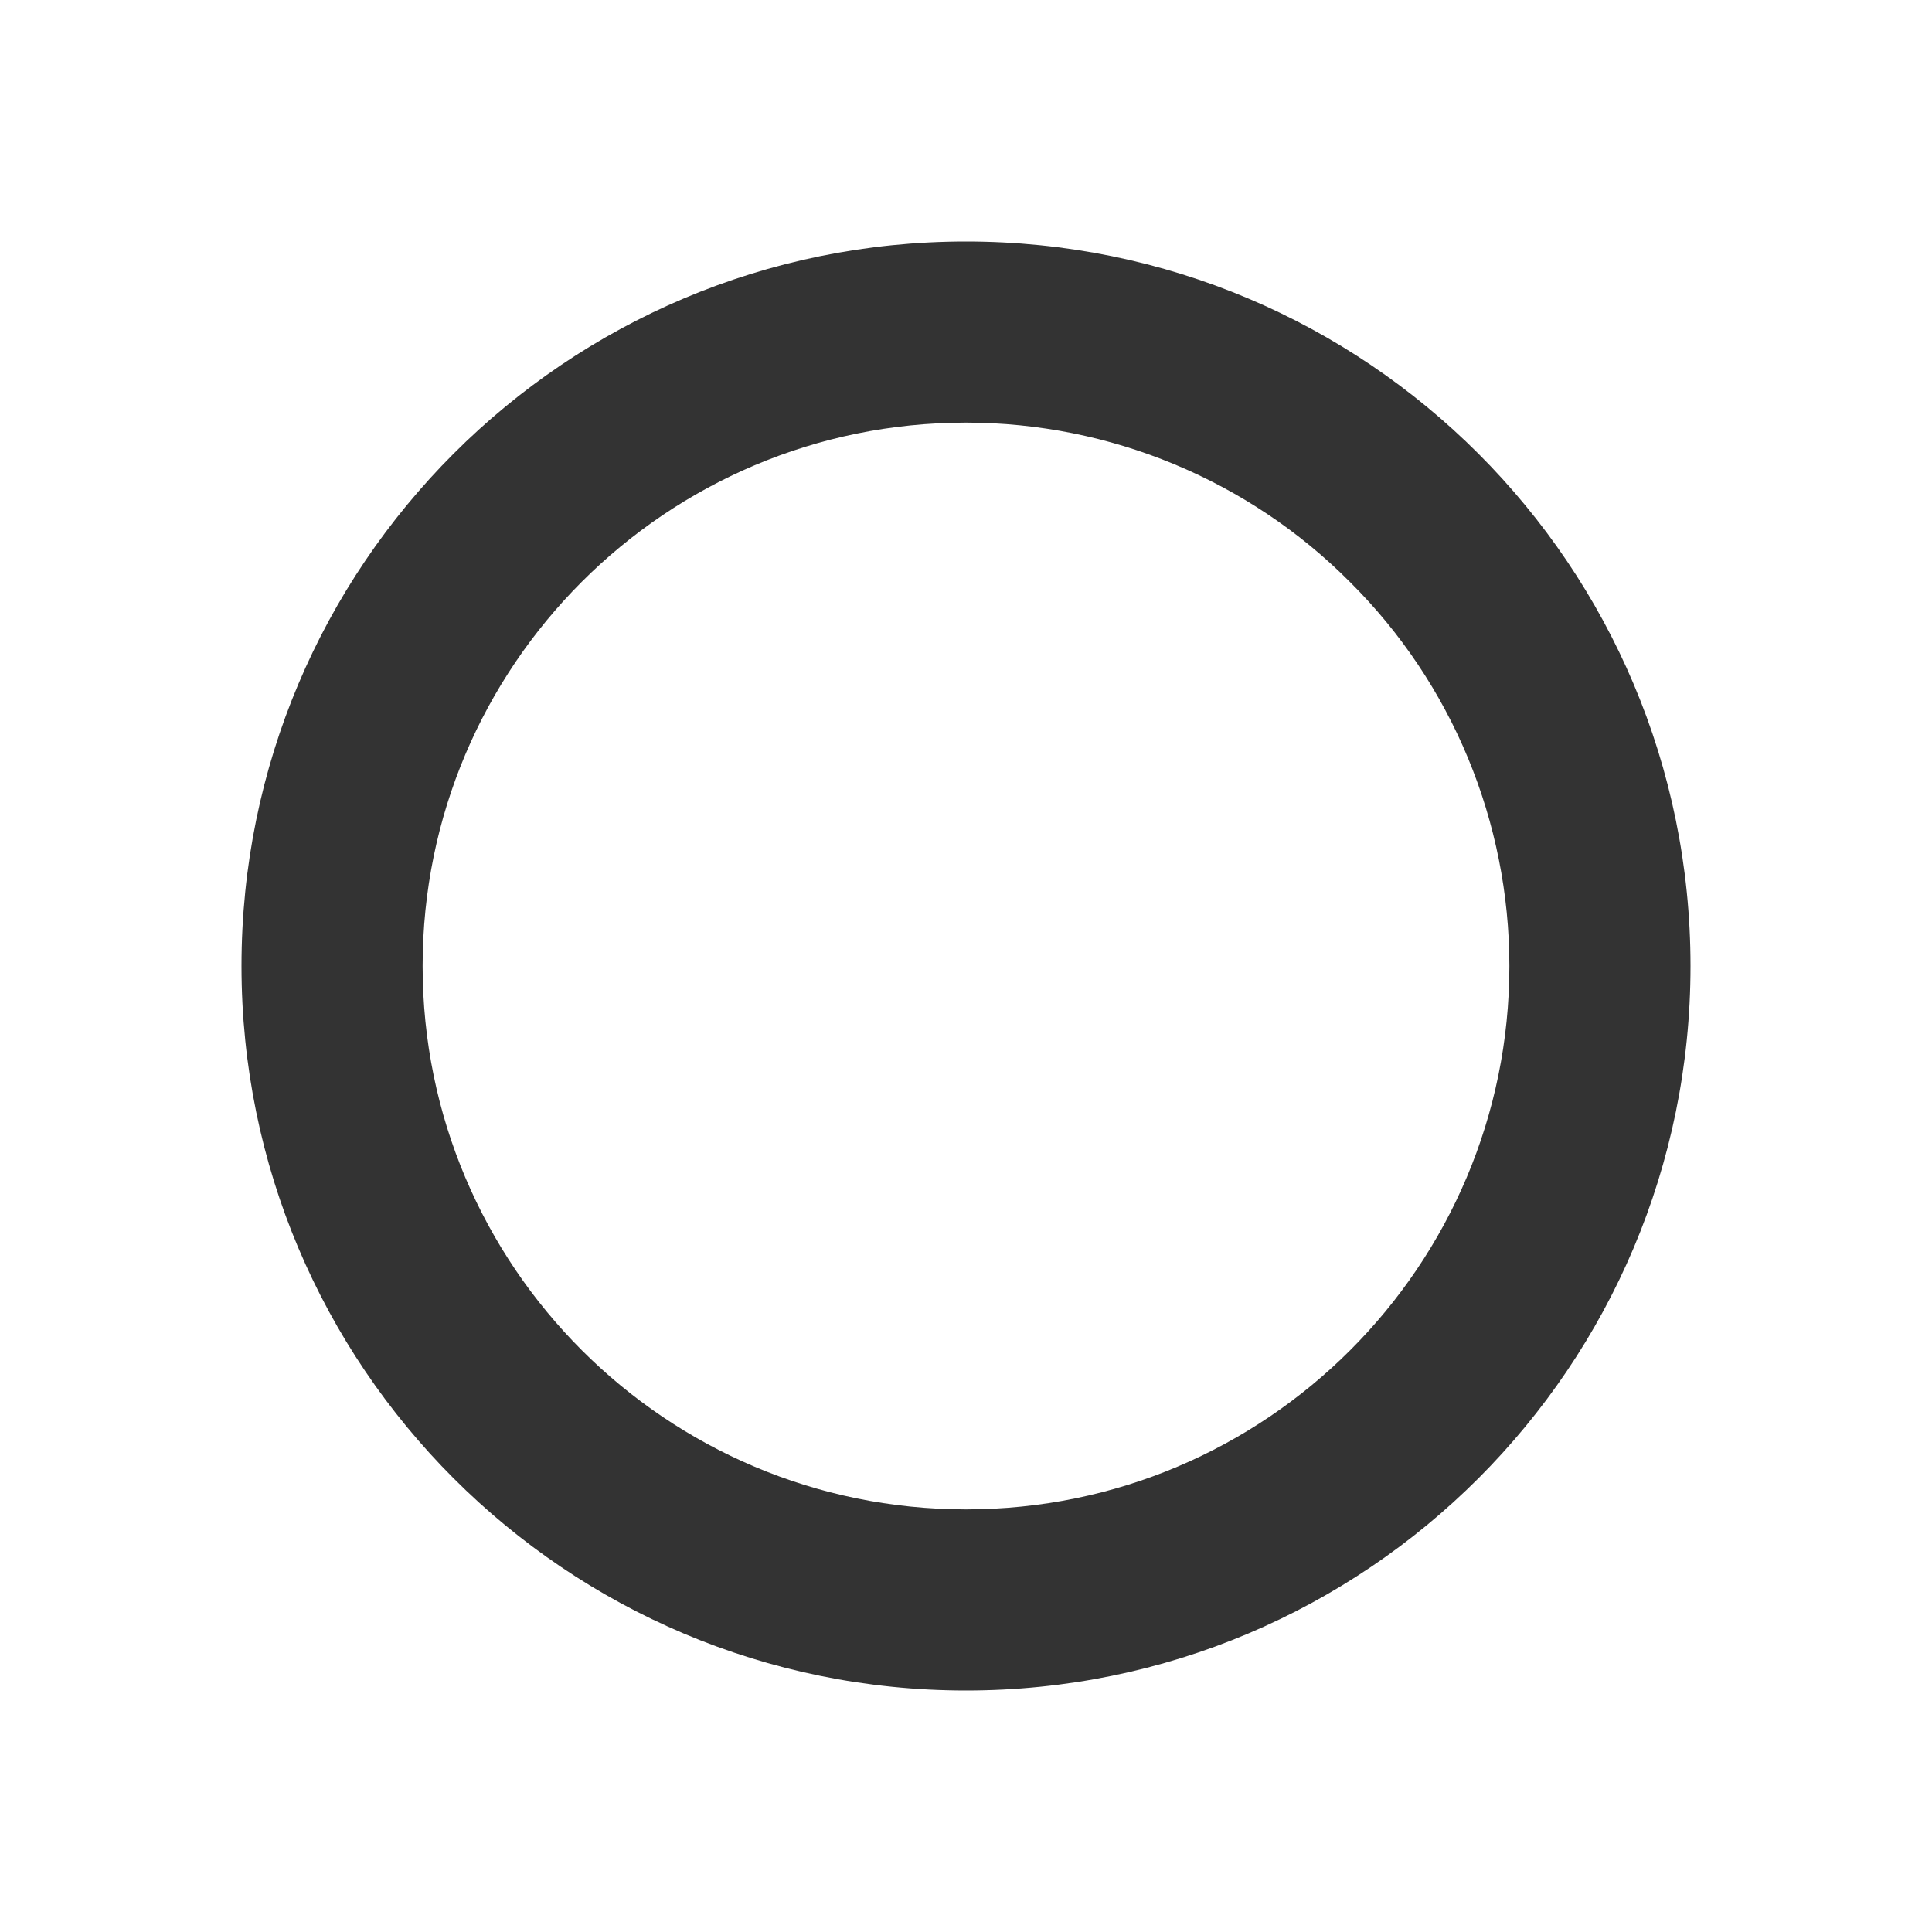
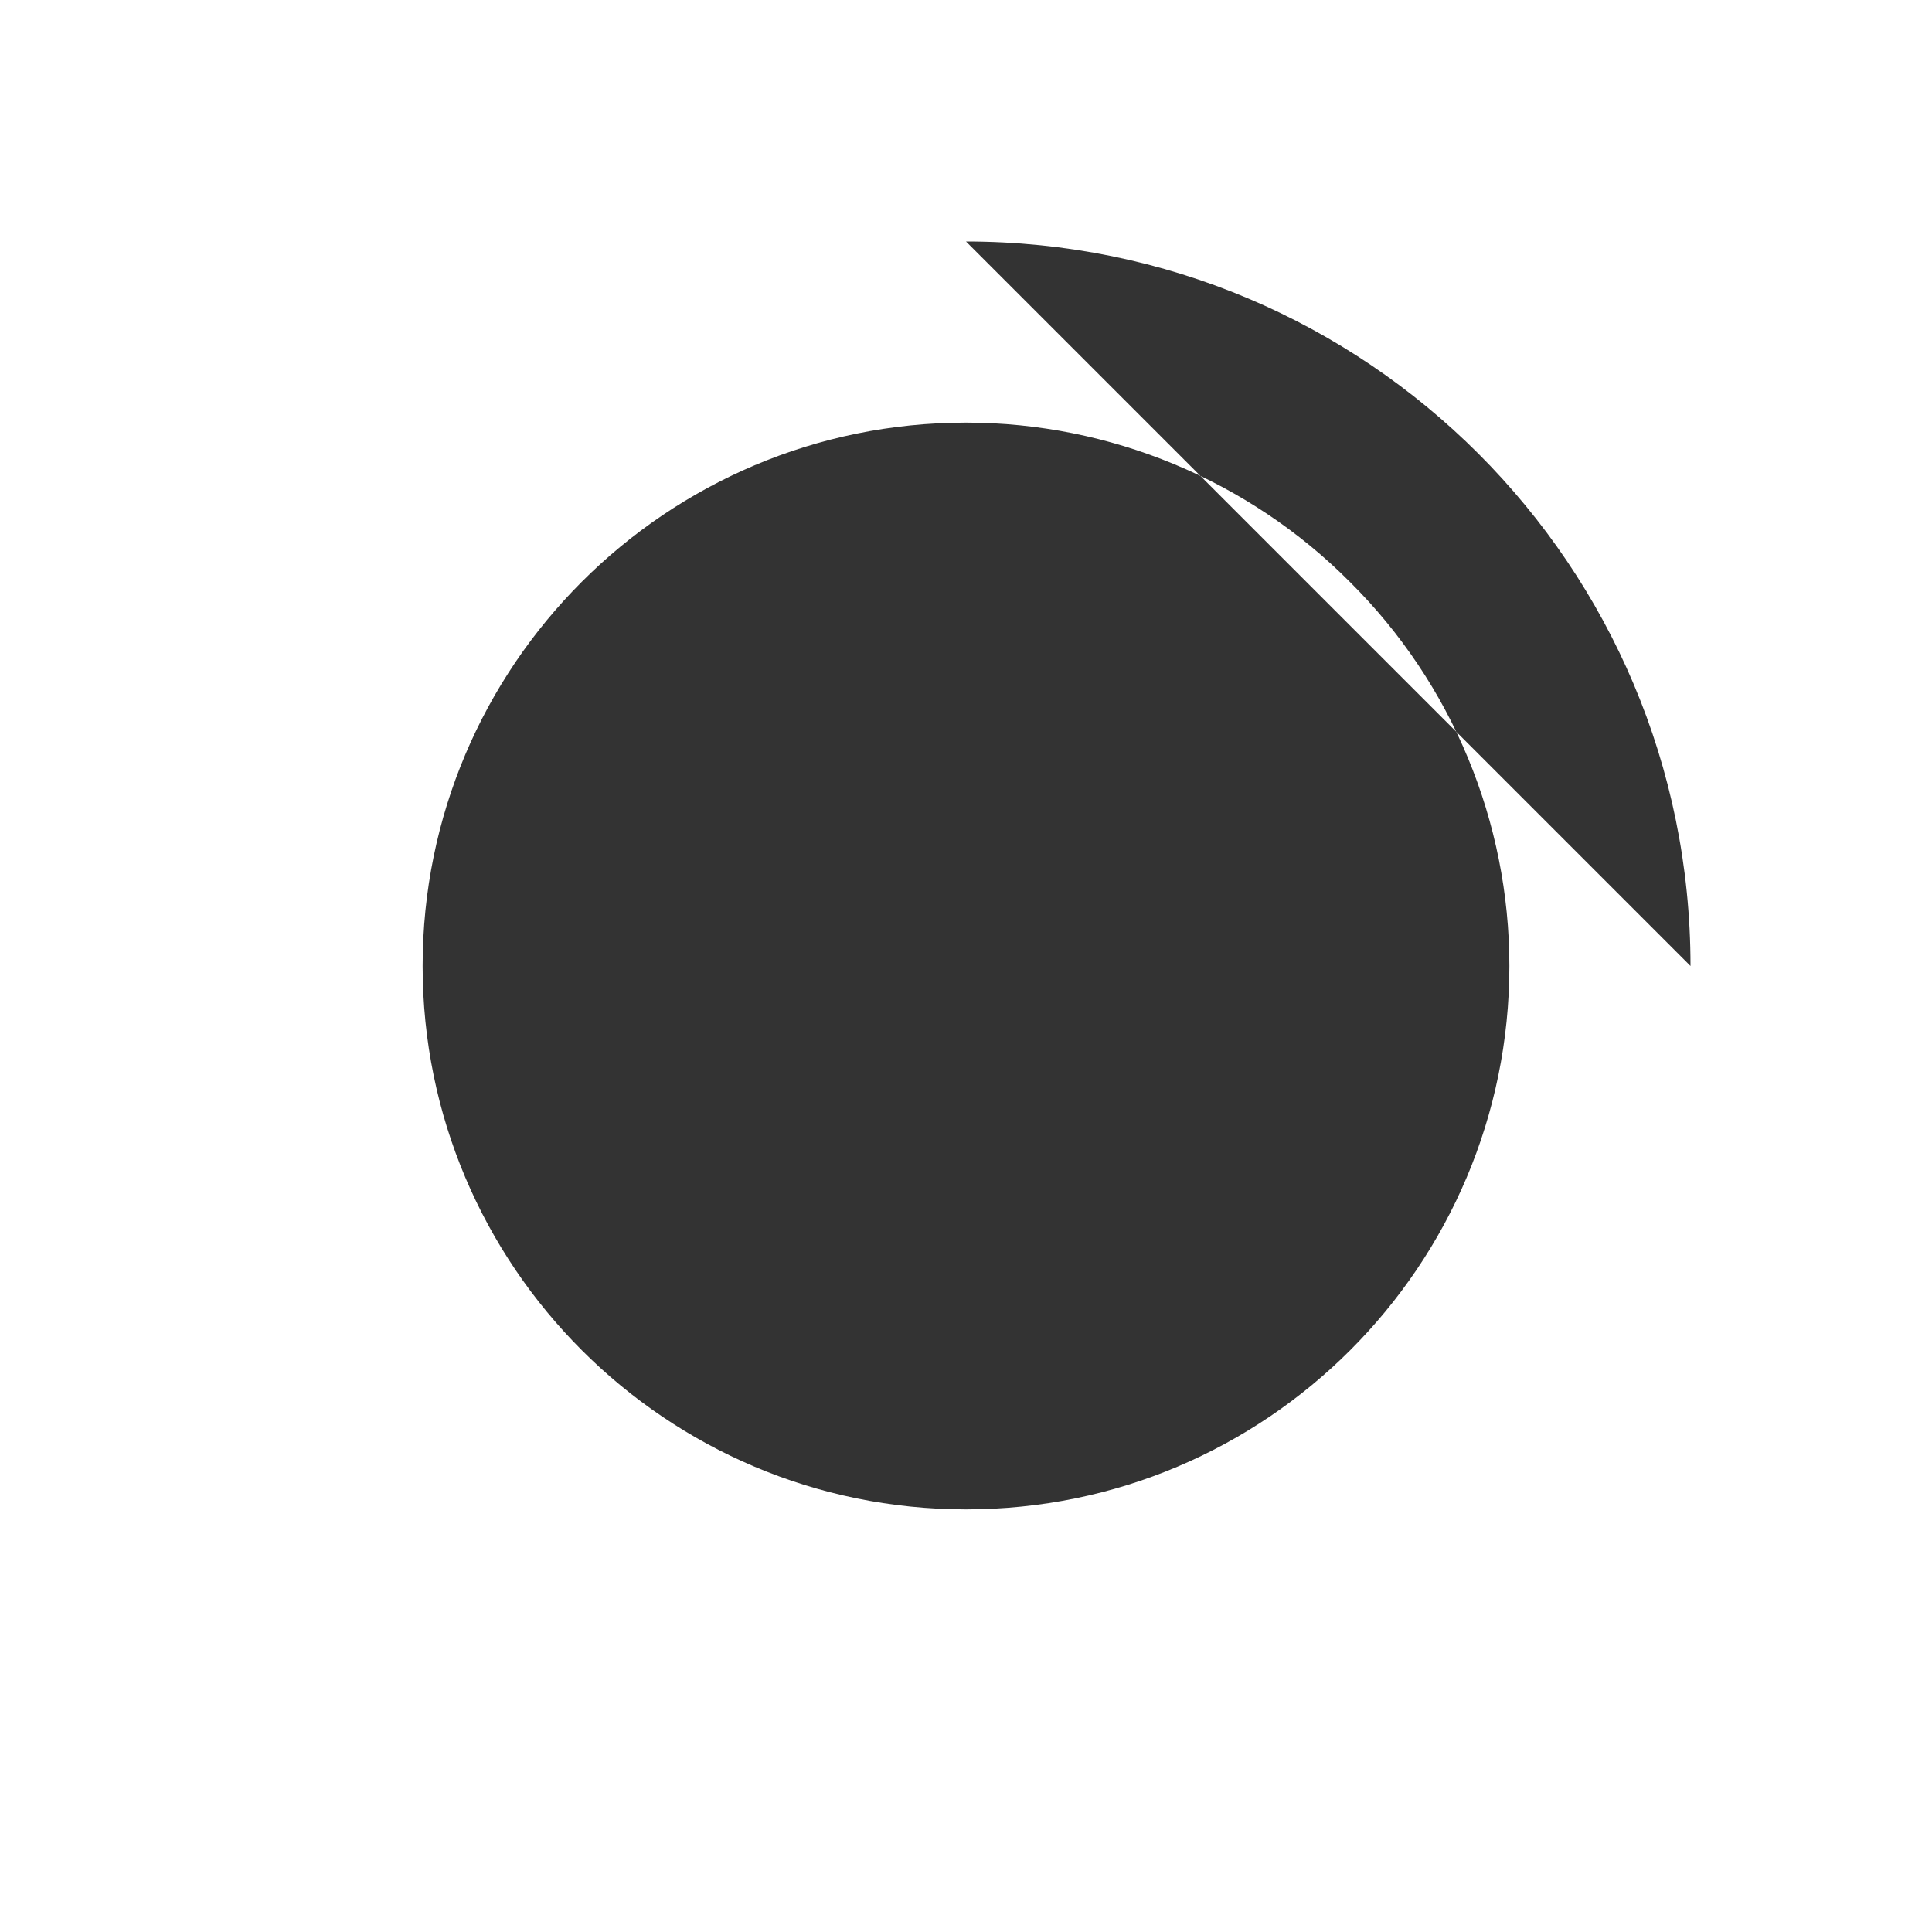
<svg xmlns="http://www.w3.org/2000/svg" id="_コンポーネント_303_11" data-name="コンポーネント_303_11" version="1.1" viewBox="0 0 32 32">
  <defs>
    <style>
      .st0 {
        fill-opacity: 0;
      }

      .st0, .st1 {
        fill: #333;
      }
    </style>
  </defs>
-   <rect id="_長方形_16196" data-name="長方形_16196" class="st0" width="32" height="32" />
-   <path id="_楕円形_372" data-name="楕円形_372" class="st1" d="M16,7c-4.97,0-9,4.03-9,9,0,4.97,4.03,9,9,9s9-4.03,9-9c0-2.39-.95-4.68-2.64-6.36-1.68-1.69-3.98-2.64-6.36-2.64M16,4c6.63,0,12,5.37,12,12s-5.37,12-12,12-12-5.37-12-12,5.37-12,12-12Z" />
+   <path id="_楕円形_372" data-name="楕円形_372" class="st1" d="M16,7c-4.97,0-9,4.03-9,9,0,4.97,4.03,9,9,9s9-4.03,9-9c0-2.39-.95-4.68-2.64-6.36-1.68-1.69-3.98-2.64-6.36-2.64M16,4c6.63,0,12,5.37,12,12Z" />
</svg>